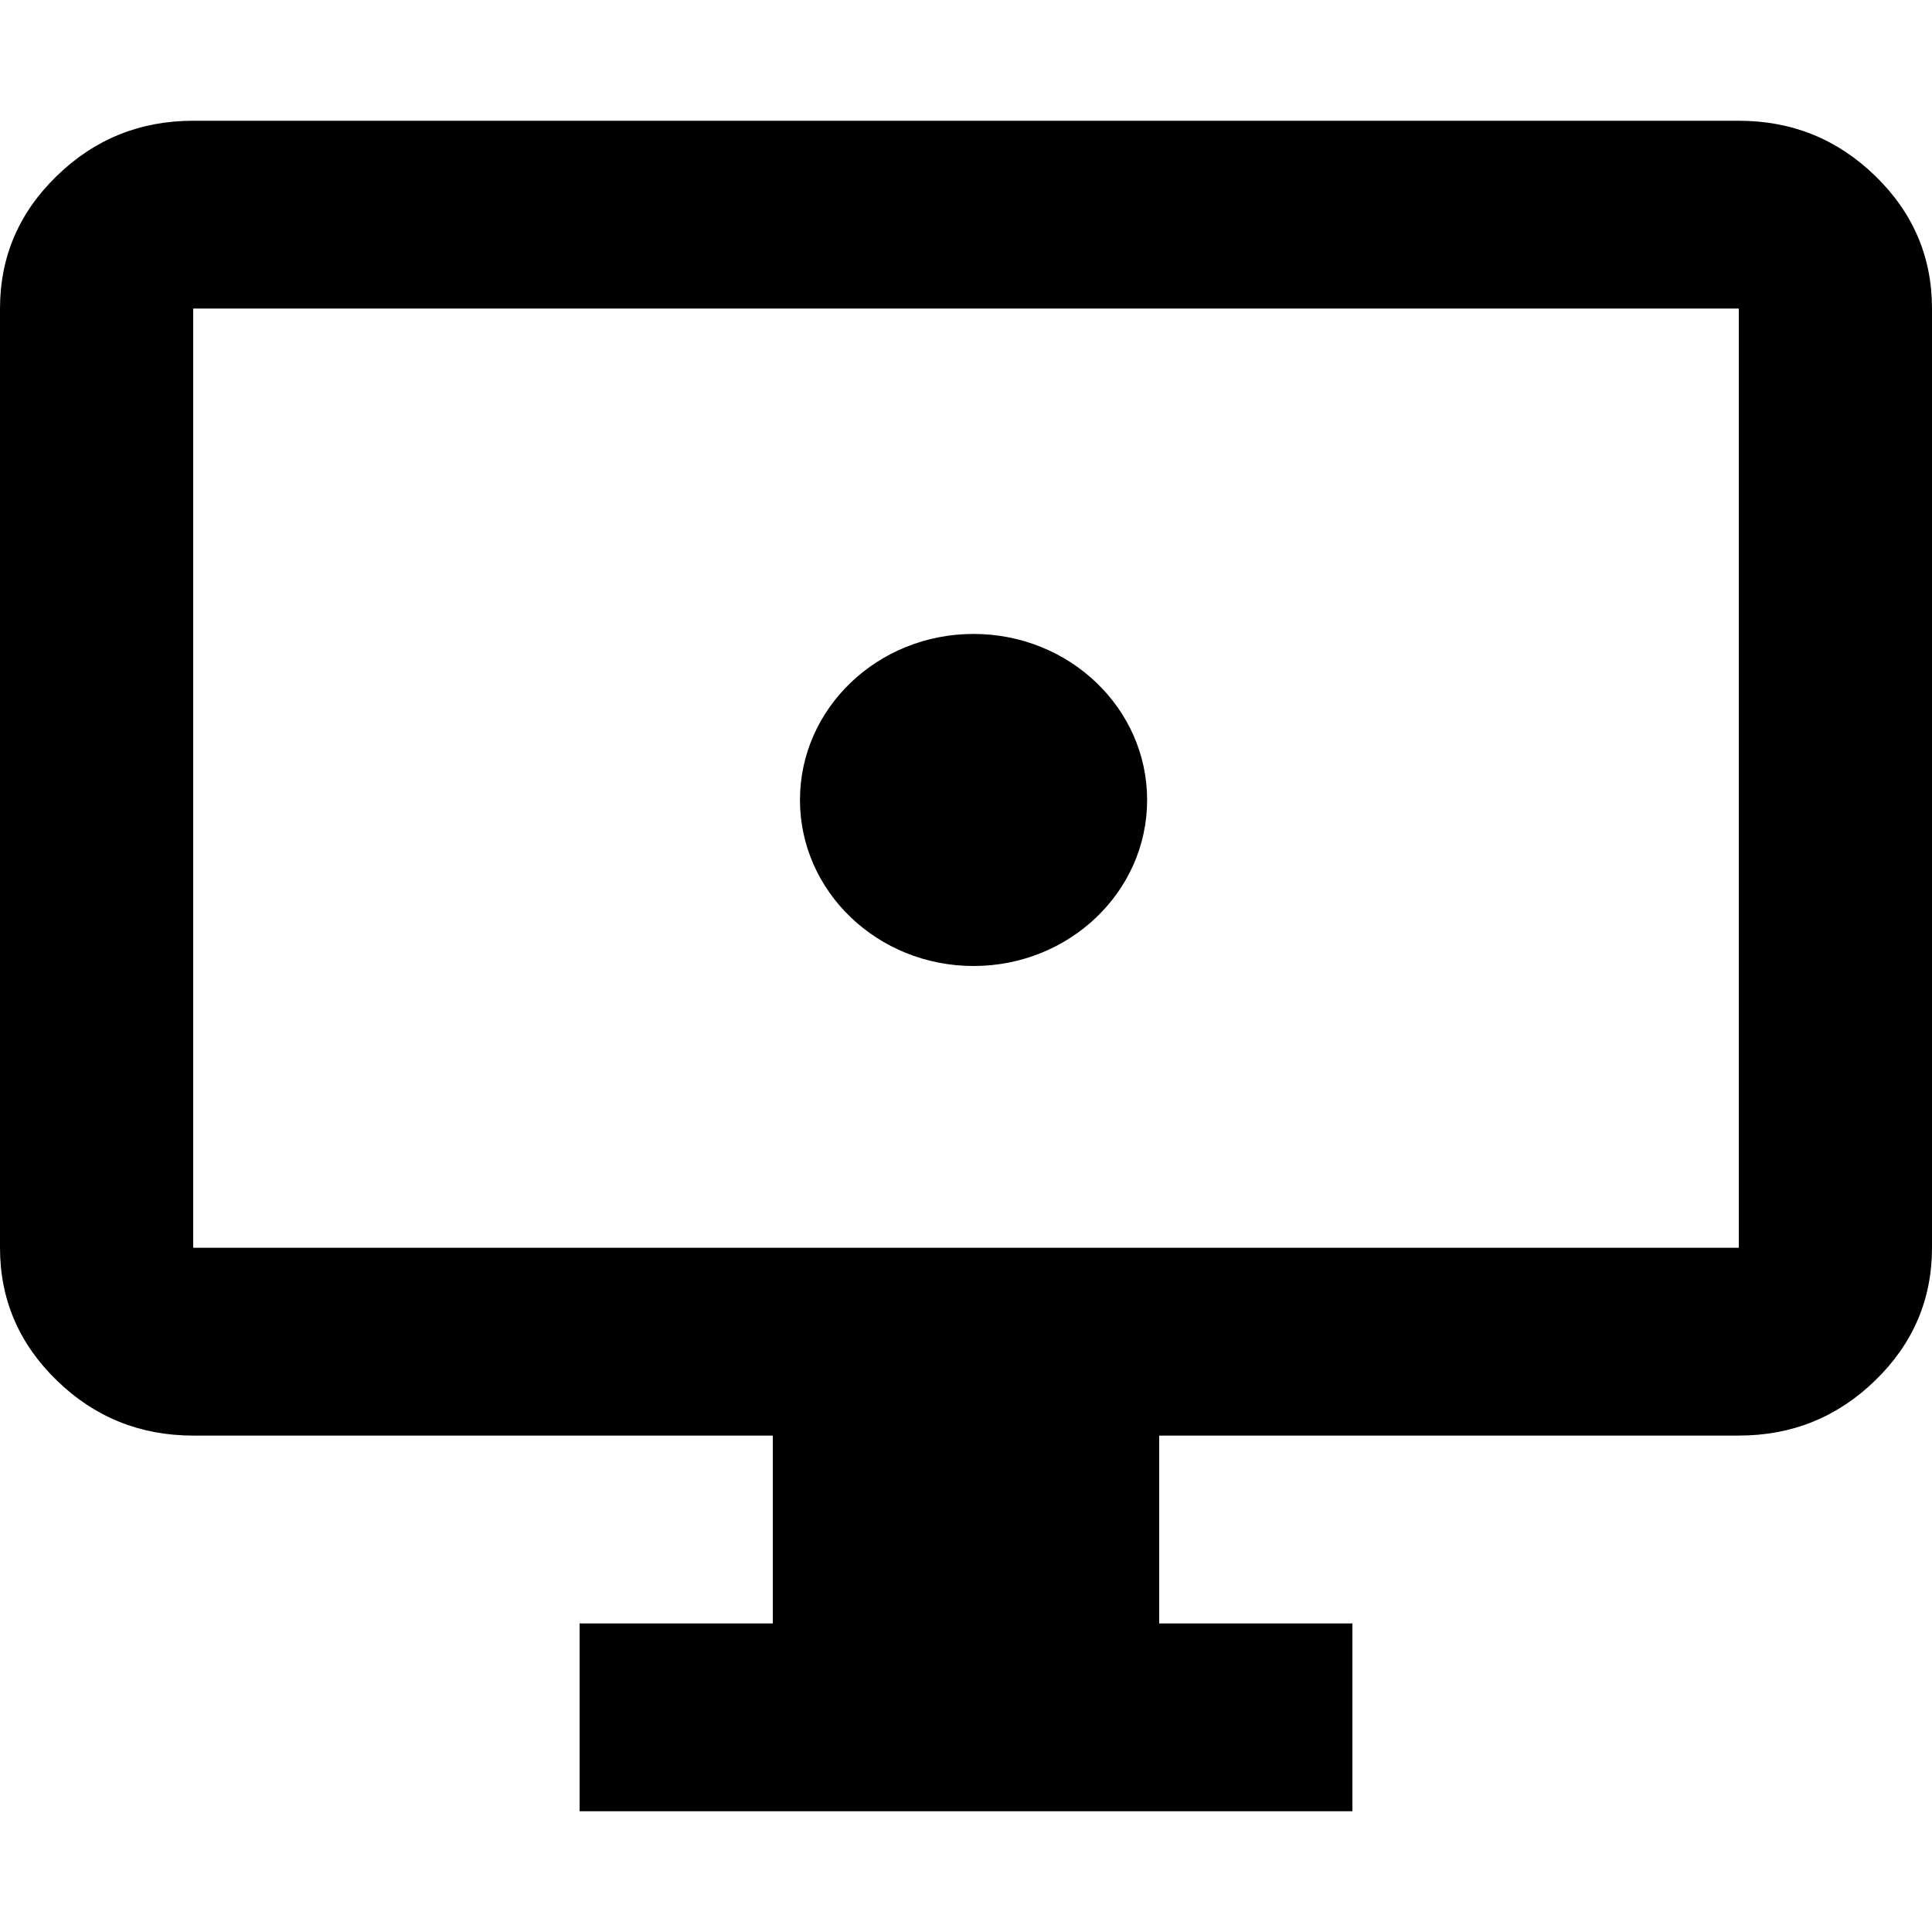
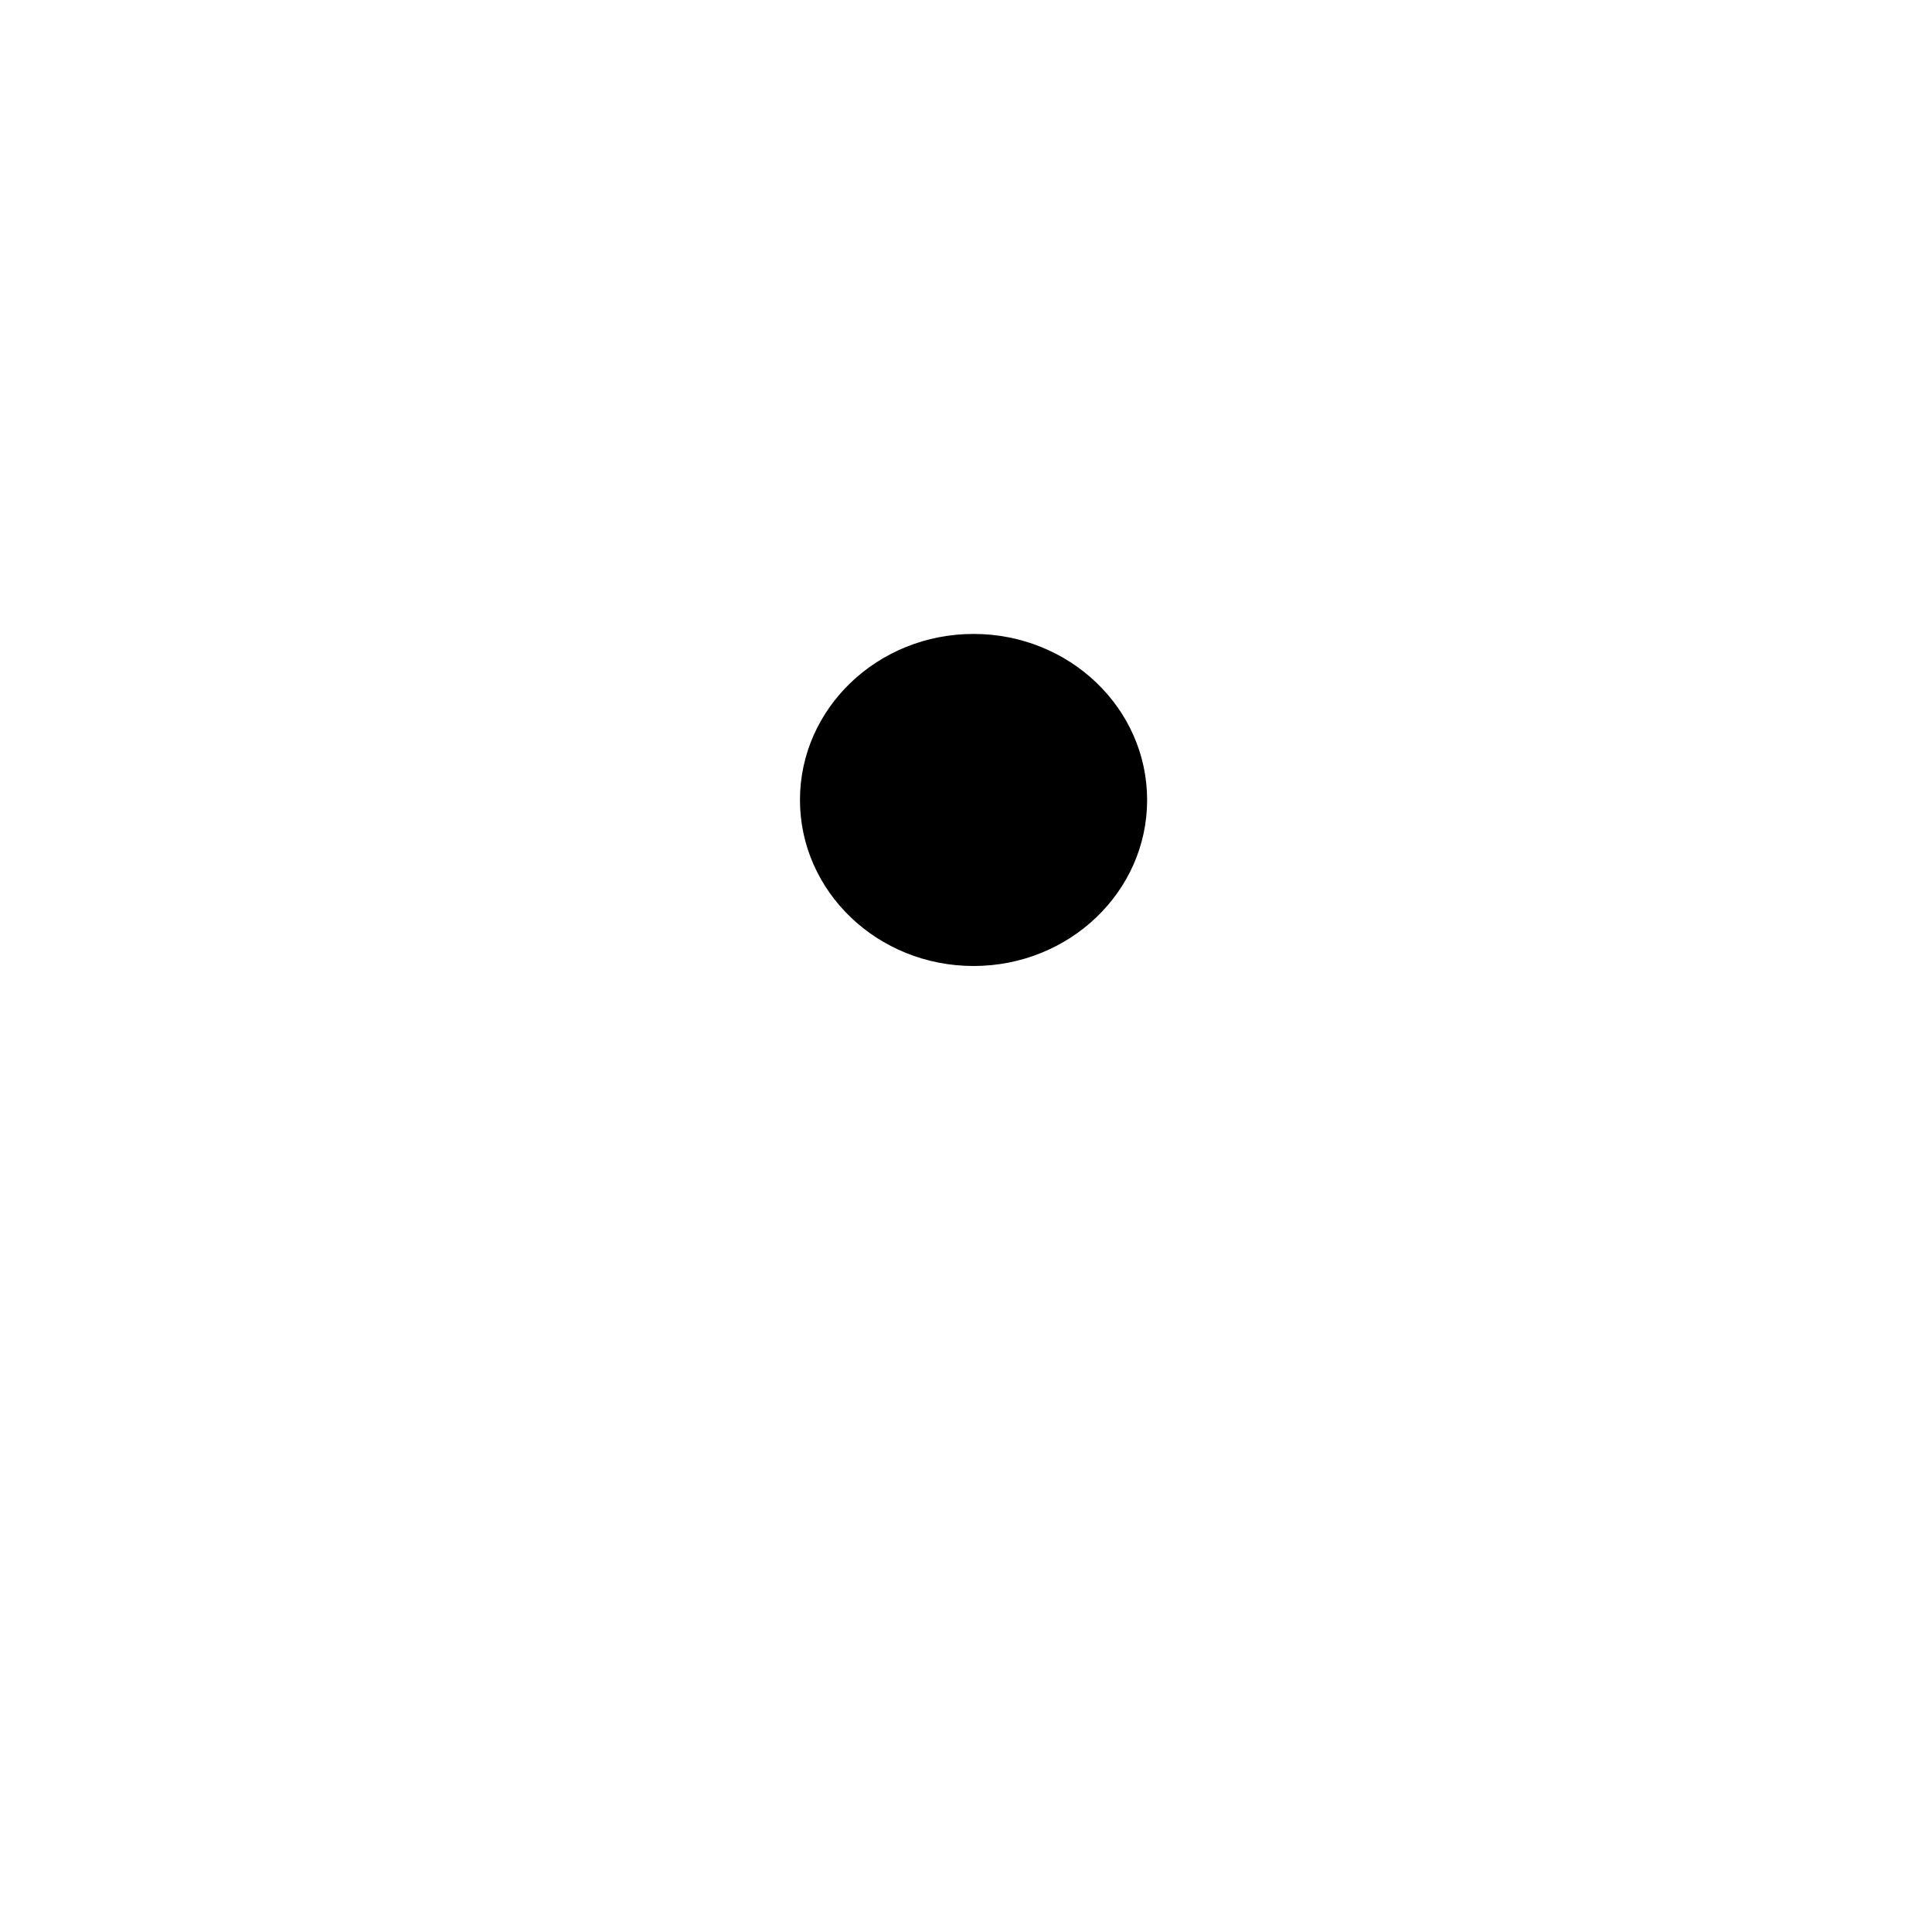
<svg xmlns="http://www.w3.org/2000/svg" width="128px" height="128px" viewBox="0 0 128 128" version="1.1">
  <title>hubLight</title>
  <g id="WSF" stroke="none" stroke-width="1" fill="none" fill-rule="evenodd">
    <g id="Artboard" transform="translate(-328, -70)">
      <g id="hubLight" transform="translate(328, 70)">
-         <rect id="Rectangle" x="0" y="0" width="128" height="128" />
        <g id="Group-12" transform="translate(0, 8)" fill="#000000">
-           <path d="M38.4,112 L38.4,99.556 L51.2,99.556 L51.2,87.111 L12.8,87.111 C9.28,87.111 6.267,85.893 3.76,83.456 C1.253,81.019 0,78.089 0,74.667 L0,12.444 C0,9.022 1.253,6.093 3.76,3.656 C6.267,1.219 9.28,0 12.8,0 L115.2,0 C118.72,0 121.733,1.219 124.24,3.656 C126.747,6.093 128,9.022 128,12.444 L128,74.667 C128,78.089 126.747,81.019 124.24,83.456 C121.733,85.893 118.72,87.111 115.2,87.111 L76.8,87.111 L76.8,99.556 L89.6,99.556 L89.6,112 L38.4,112 Z M12.8,74.667 L115.2,74.667 L115.2,12.444 L12.8,12.444 L12.8,74.667 Z" id="Shape" fill-rule="nonzero" />
          <ellipse id="Oval" cx="64.5" cy="45" rx="11.5" ry="11" />
        </g>
      </g>
    </g>
  </g>
</svg>